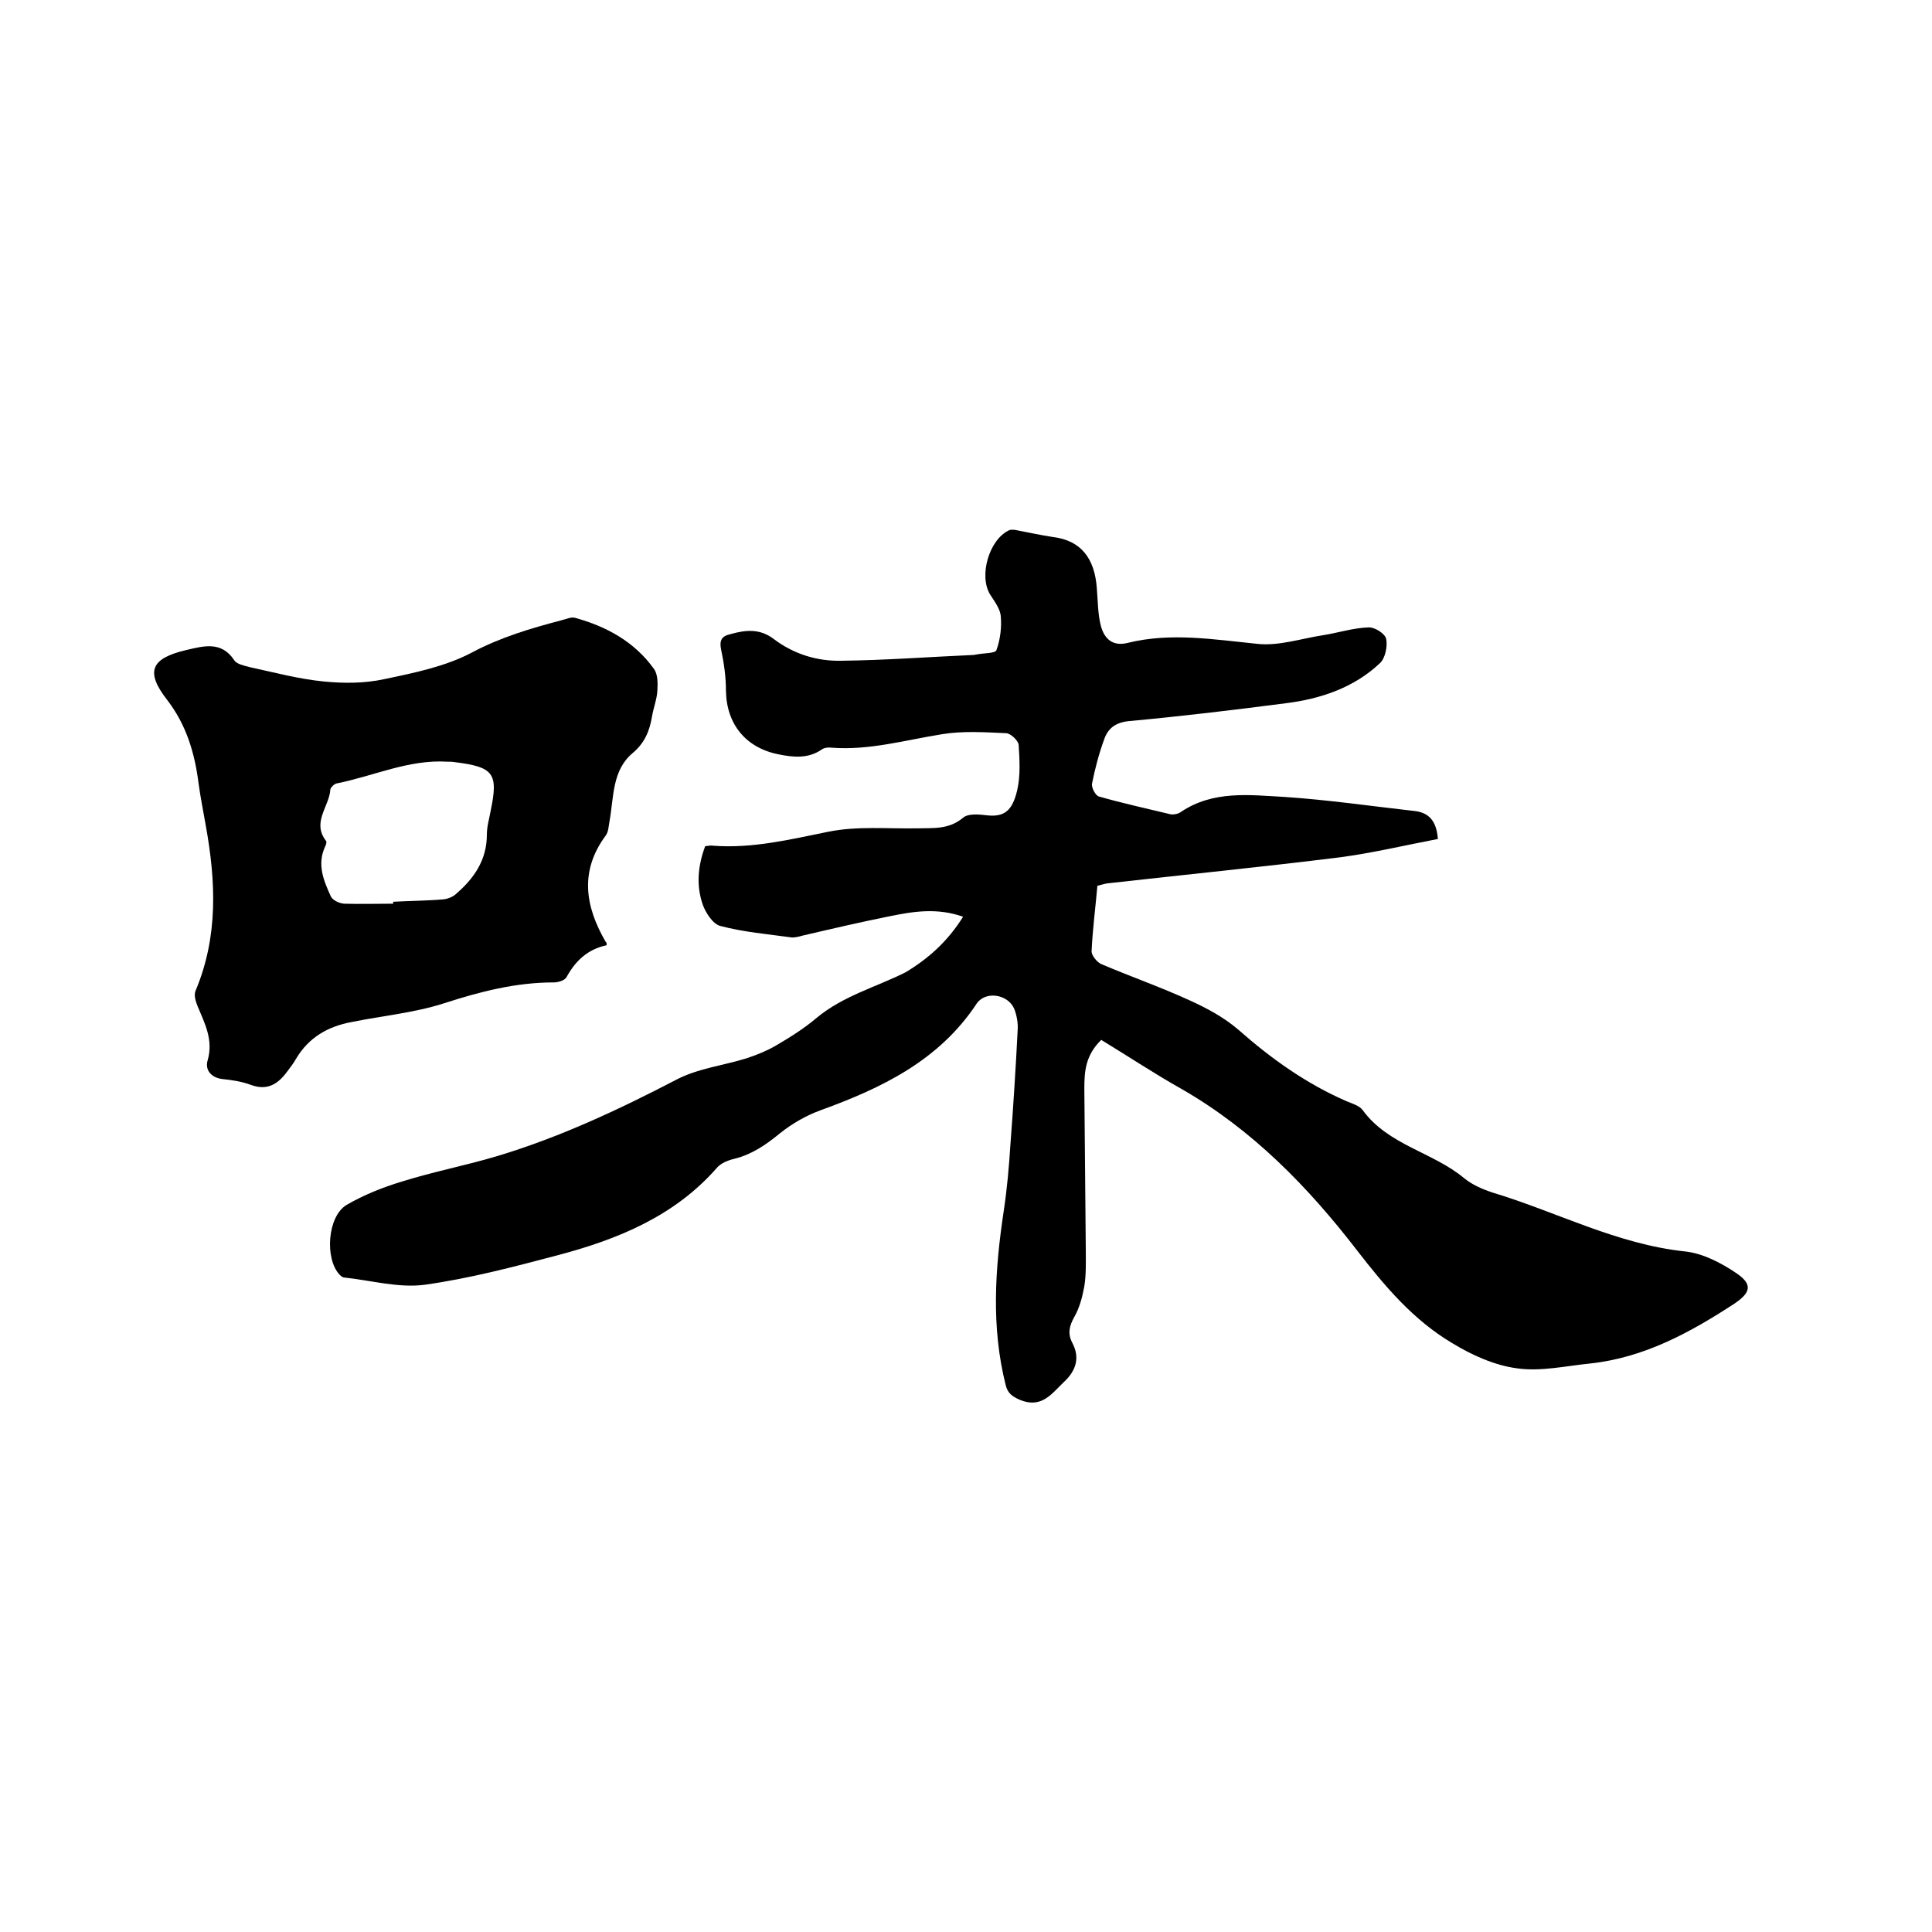
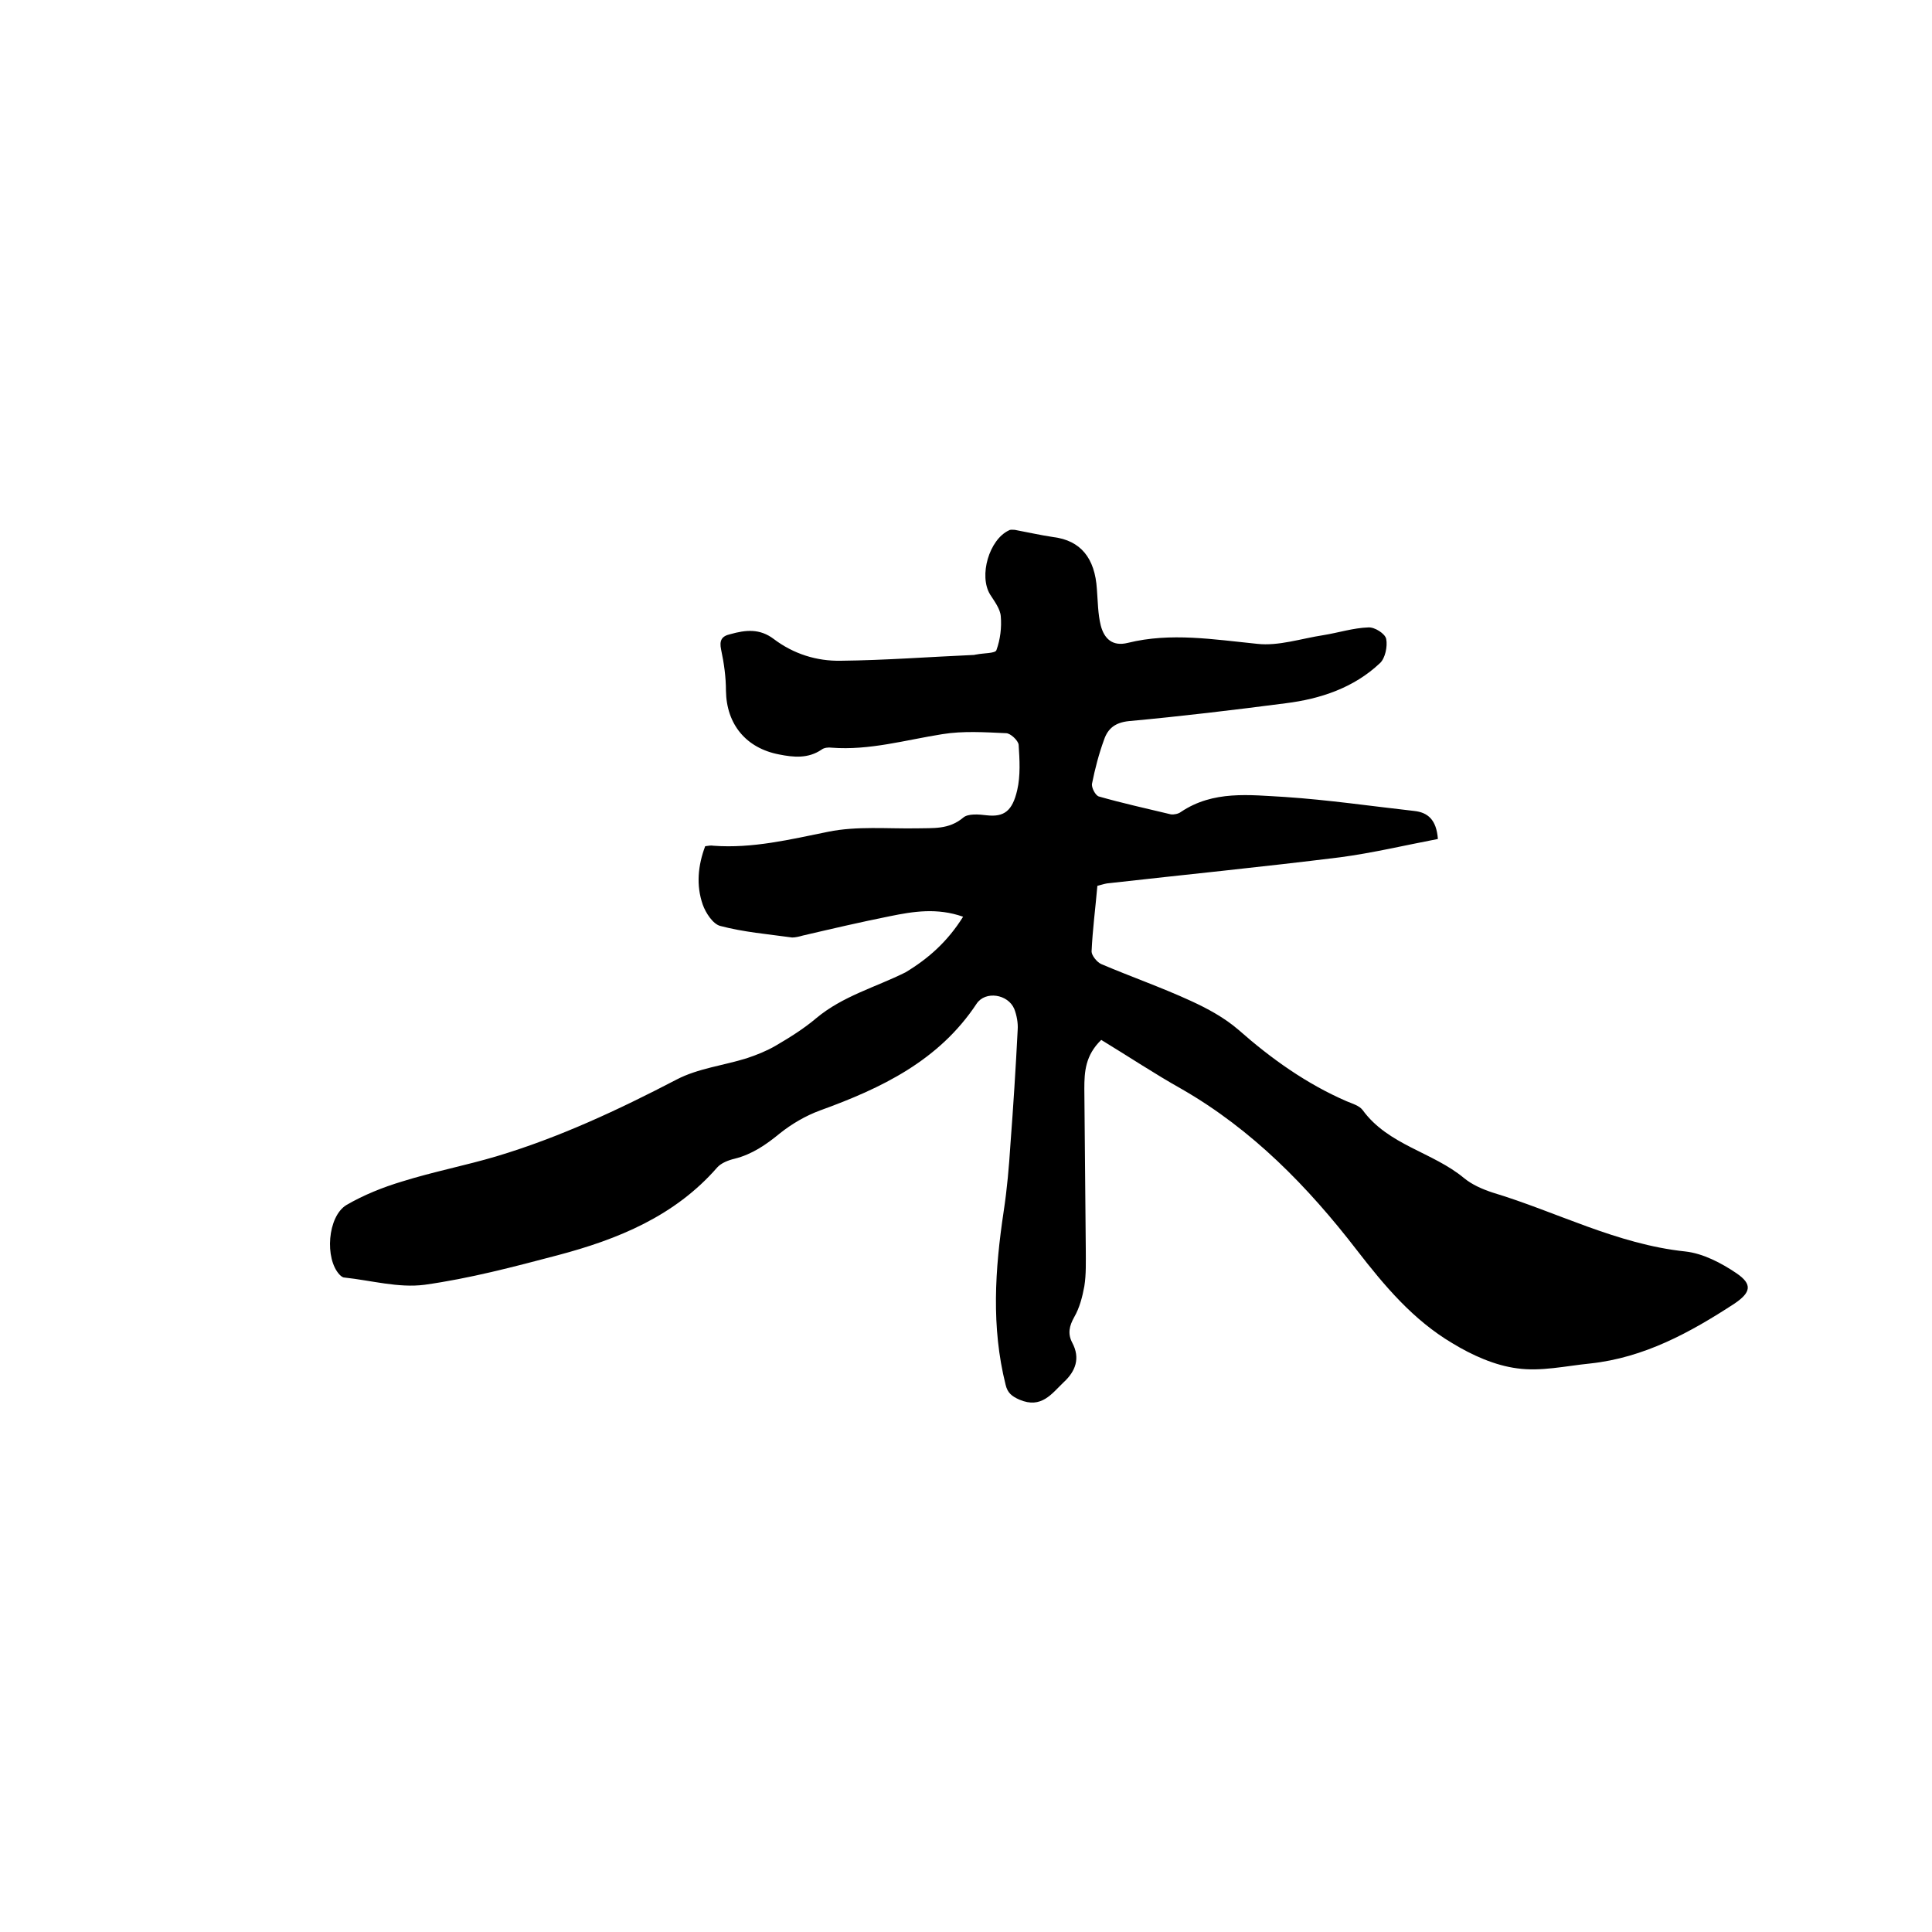
<svg xmlns="http://www.w3.org/2000/svg" enable-background="new 0 0 400 400" viewBox="0 0 400 400">
  <path d="m199.4 189.8c-5.4-1.9-10.3-1.1-15.2-.1-6 1.2-12 2.6-18 4-.7.2-1.5.4-2.2.4-5-.7-10-1.1-14.9-2.4-1.5-.4-3-2.7-3.6-4.4-1.4-4-1-8.1.5-12.1.7-.1 1.2-.2 1.7-.1 8.1.6 15.9-1.3 23.8-2.9 5.9-1.2 12.2-.6 18.3-.7 3.4-.1 6.6.3 9.6-2.2 1-.9 3.3-.7 4.9-.5 3.6.4 5.3-.9 6.3-5.2.7-3 .5-6.3.3-9.4-.1-.9-1.7-2.4-2.6-2.4-4.4-.2-8.9-.5-13.2.2-7.6 1.2-15.1 3.4-22.9 2.8-.7-.1-1.6 0-2.1.4-2.8 1.9-5.8 1.6-8.8 1-6.8-1.3-10.9-6.2-11-13.2 0-2.8-.4-5.7-1-8.5-.4-1.9.1-2.8 1.9-3.2 3.2-.9 6.1-1.2 9 1 4.1 3.1 8.9 4.6 13.9 4.5 9.2-.1 18.3-.8 27.5-1.2.2 0 .4-.1.6-.1 1.4-.3 3.9-.2 4.1-.9.8-2.2 1.1-4.7.9-7-.1-1.5-1.3-3.1-2.2-4.5-2.4-3.9-.2-11.4 3.9-13.3.3-.2.8-.1 1.2-.1 2.7.5 5.3 1.1 8 1.5 5.6.7 8.6 4.3 9 10.8.2 2.5.2 5.1.8 7.5.7 2.7 2.4 4.4 5.6 3.6 8.9-2.2 17.8-.7 26.8.2 4.4.5 9.1-1.1 13.7-1.8 3.1-.5 6.2-1.5 9.3-1.6 1.3-.1 3.5 1.3 3.7 2.4.3 1.5-.2 4-1.3 5-5.4 5.1-12.3 7.4-19.5 8.3-10.8 1.4-21.6 2.7-32.5 3.7-2.8.3-4.3 1.5-5.1 3.8-1.1 3-1.9 6.1-2.5 9.1-.2.8.7 2.5 1.4 2.7 4.9 1.4 9.9 2.5 14.9 3.7.6.1 1.6-.1 2.1-.5 6.7-4.5 14.2-3.5 21.5-3.1 9 .6 17.9 1.9 26.8 2.9 2.8.3 4.6 1.8 4.9 5.8-6.8 1.3-13.5 2.9-20.3 3.8-16.1 2-32.2 3.6-48.2 5.4-.6.1-1.2.3-2 .5-.4 4.6-1 9.1-1.2 13.6 0 .8 1.1 2.2 2 2.6 6.1 2.6 12.4 4.8 18.5 7.6 3.5 1.6 7 3.5 9.9 6 6.8 6 14.1 11.2 22.4 14.8 1.2.5 2.6.9 3.3 1.8 5.3 7.3 14.5 8.7 21 14.1 1.7 1.4 3.8 2.3 5.9 3 13.3 4 25.7 10.7 39.9 12.2 3.7.4 7.5 2.4 10.6 4.5 3.4 2.3 3 4-.4 6.3-9.2 6-18.7 11.2-29.9 12.4-5 .5-10.2 1.7-15.1 1-4.6-.6-9.3-2.7-13.4-5.2-8.1-4.8-14-11.8-19.8-19.3-10.1-13.1-21.6-24.9-36.2-33.3-5.7-3.2-11.1-6.8-16.7-10.2-3.3 3.2-3.5 6.6-3.5 10.1.1 11.1.2 22.2.3 33.3 0 2.5.1 5.1-.3 7.6-.4 2.2-1 4.5-2.1 6.4-1 1.8-1.4 3.4-.4 5.3 1.7 3.2.7 5.9-1.8 8.2-2.5 2.4-4.6 5.5-9.1 3.6-1.6-.7-2.5-1.4-2.9-3.1-3-12-2.2-23.9-.4-35.9.7-4.6 1.1-9.2 1.4-13.9.6-7.9 1.1-15.8 1.5-23.7.1-1.4-.2-3-.7-4.3-1.3-3.1-6-3.8-7.8-1.1-7.8 11.8-19.7 17.5-32.4 22.1-3 1.1-5.9 2.8-8.4 4.8-2.8 2.3-5.7 4.3-9.3 5.2-1.3.3-2.8.9-3.6 1.8-8.8 10.1-20.6 14.9-33.1 18.2-9.1 2.4-18.2 4.8-27.5 6.1-5.4.7-11-.9-16.6-1.5-.4 0-.8-.4-1-.6-3.1-3.3-2.5-12 1.4-14.4 3.6-2.1 7.6-3.7 11.6-4.9 6.4-2 13.1-3.3 19.5-5.2 13-3.9 25.2-9.6 37.3-15.9 4.4-2.3 9.7-2.9 14.5-4.4 2.1-.7 4.1-1.5 6-2.6 2.9-1.7 5.8-3.5 8.4-5.7 5.5-4.6 12.3-6.4 18.5-9.5 4.8-2.9 8.7-6.4 11.9-11.5z" />
-   <path d="m125.6 195.7c-3.8.8-6.4 3.1-8.3 6.6-.4.7-1.7 1.1-2.7 1.1-7.8 0-15.2 1.9-22.6 4.3-6.2 2-12.8 2.6-19.2 3.9-4.9.9-8.9 3.2-11.5 7.6-.5.9-1.2 1.8-1.8 2.6-1.9 2.6-4.1 4.1-7.6 2.8-1.9-.7-3.9-1-5.9-1.2-2.4-.3-3.6-2-3-3.9 1.2-4.2-.6-7.6-2.1-11.2-.4-1-.8-2.3-.4-3.2 4.7-11.2 4.2-22.6 2.1-34.2-.5-2.9-1.1-5.8-1.5-8.8-.8-6.2-2.5-12-6.5-17.2-4.6-5.9-3.3-8.6 3.9-10.3 3.5-.8 7.3-2 10 2.1.5.8 2 1.1 3.1 1.4 5.1 1.1 10.3 2.5 15.5 3 4.1.4 8.4.4 12.5-.5 6.2-1.3 12.6-2.6 18.1-5.5 6-3.2 12.2-5 18.6-6.7.9-.2 1.9-.7 2.7-.5 6.6 1.8 12.4 5 16.4 10.6.8 1.1.8 3 .7 4.5-.1 1.8-.8 3.5-1.1 5.3-.5 3-1.5 5.5-4 7.6-4.3 3.6-3.9 9.1-4.8 14.1-.2 1-.2 2.2-.8 3-5.4 7.3-4.3 14.6 0 22 .2.1.2.3.2.7zm-44.2-8.6c0-.1 0-.2 0-.4 3.5-.2 7-.2 10.4-.5.9-.1 2-.5 2.7-1.2 3.7-3.2 6.3-7 6.3-12.2 0-1.7.5-3.3.8-5 1.6-7.7.6-9-7.4-10-.5-.1-1.1-.1-1.6-.1-8-.5-15.3 3-22.9 4.5-.5.1-1.2.8-1.3 1.2-.2 3.6-3.9 6.8-.9 10.7.2.2 0 .8-.2 1.2-1.7 3.7-.3 7 1.2 10.3.4.8 1.7 1.4 2.7 1.5 3.5.1 6.8 0 10.2 0z" />
</svg>